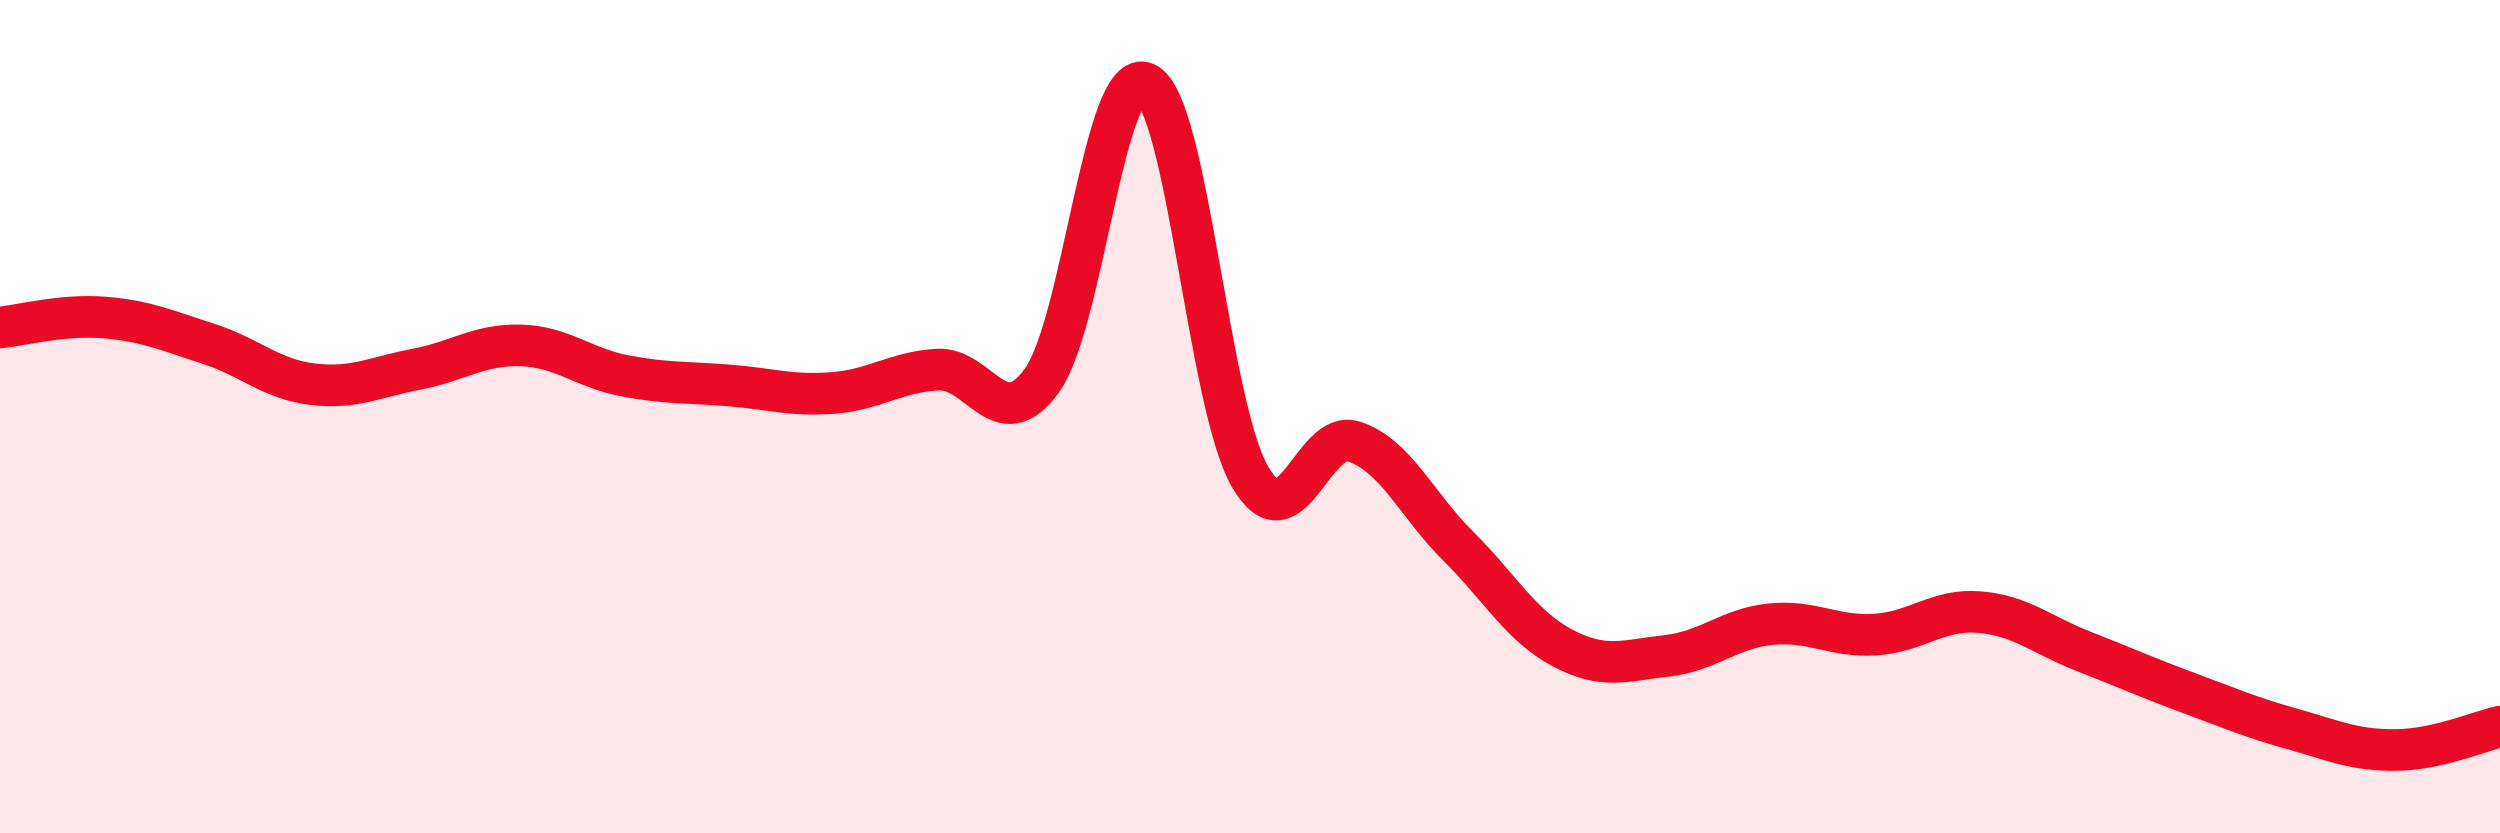
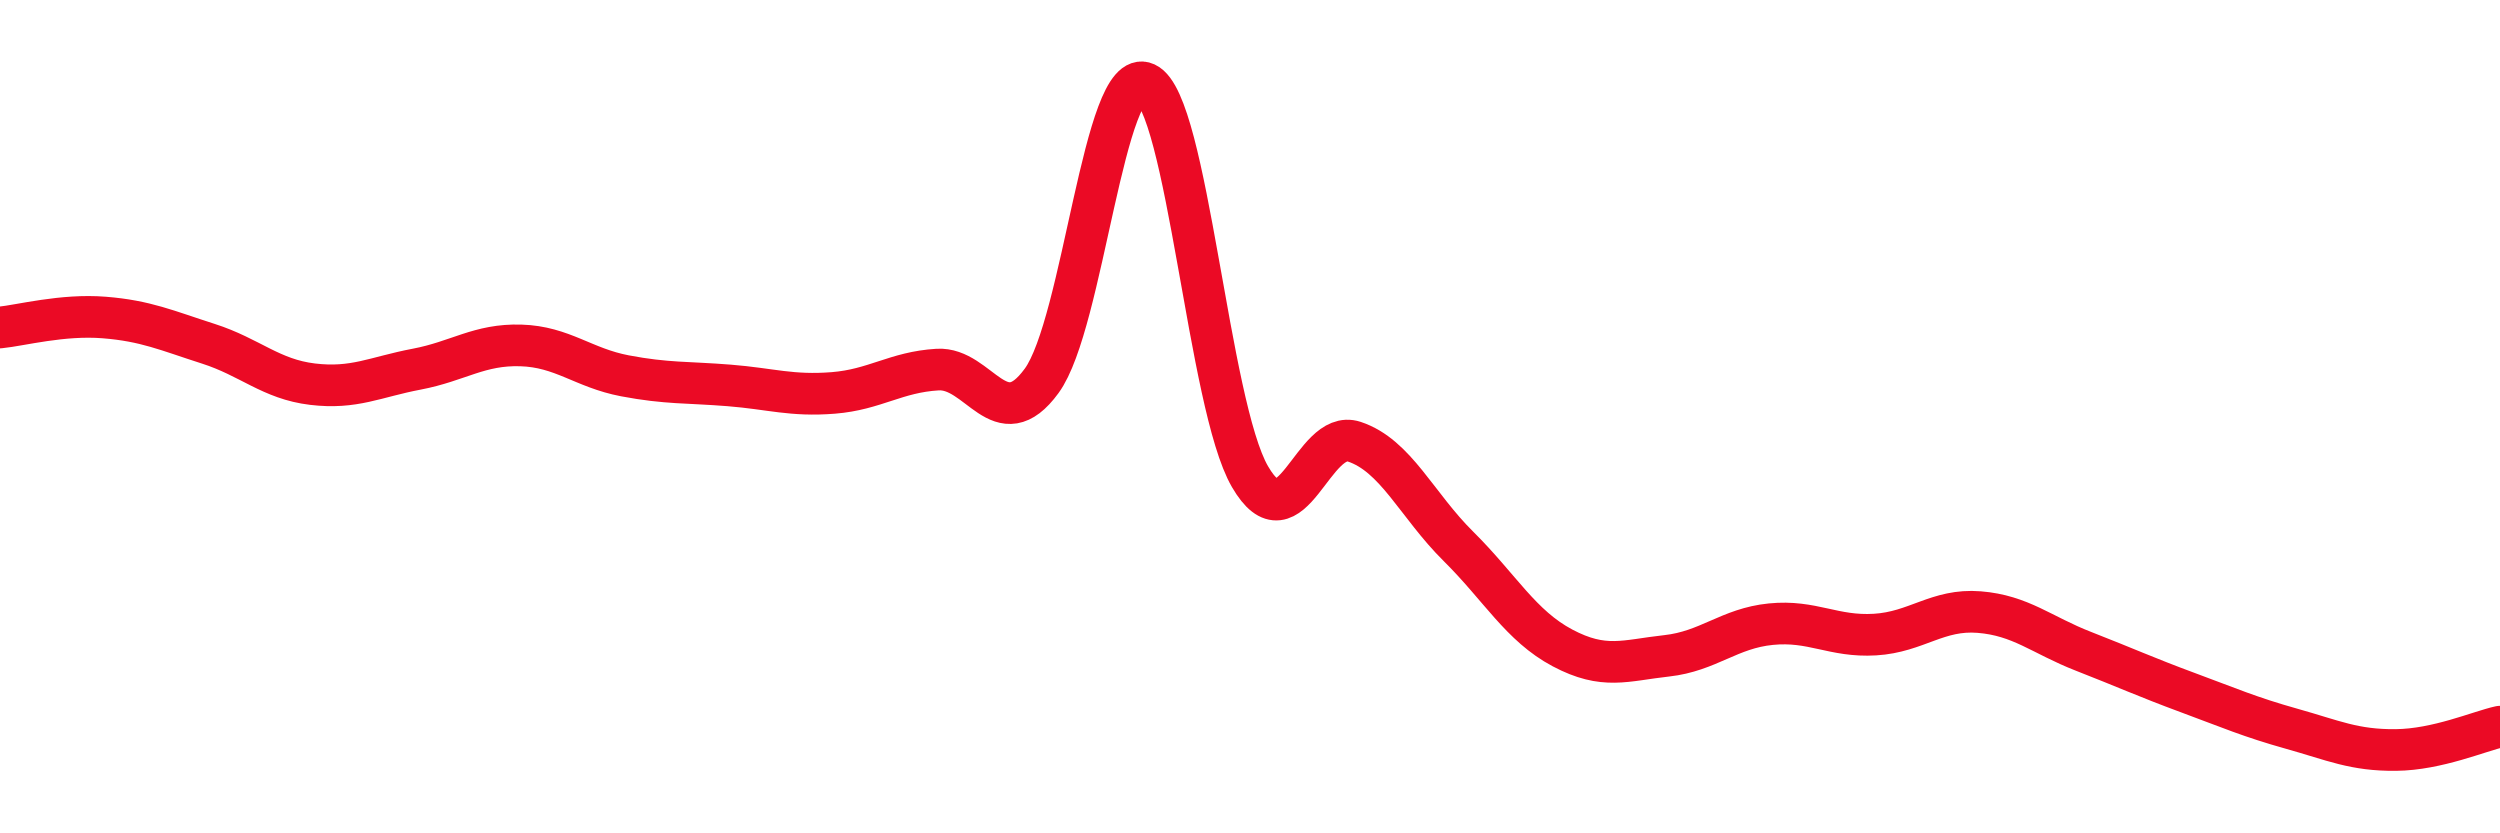
<svg xmlns="http://www.w3.org/2000/svg" width="60" height="20" viewBox="0 0 60 20">
-   <path d="M 0,7.86 C 0.5,7.81 1.5,7.54 2.5,7.62 C 3.5,7.7 4,7.93 5,8.25 C 6,8.57 6.5,9.1 7.5,9.22 C 8.5,9.34 9,9.05 10,8.86 C 11,8.67 11.5,8.26 12.5,8.29 C 13.5,8.32 14,8.83 15,9.02 C 16,9.21 16.5,9.17 17.5,9.25 C 18.5,9.33 19,9.51 20,9.43 C 21,9.35 21.5,8.93 22.5,8.87 C 23.5,8.81 24,10.51 25,9.14 C 26,7.77 26.5,1.54 27.5,2 C 28.5,2.46 29,9.72 30,11.44 C 31,13.16 31.5,10.27 32.5,10.6 C 33.5,10.93 34,12.12 35,13.11 C 36,14.1 36.5,15.02 37.5,15.55 C 38.5,16.08 39,15.85 40,15.74 C 41,15.63 41.5,15.08 42.5,14.98 C 43.5,14.88 44,15.29 45,15.23 C 46,15.17 46.5,14.61 47.5,14.69 C 48.5,14.77 49,15.24 50,15.63 C 51,16.02 51.5,16.25 52.5,16.62 C 53.5,16.99 54,17.21 55,17.49 C 56,17.77 56.5,18.01 57.5,18 C 58.5,17.99 59.5,17.55 60,17.44L60 20L0 20Z" fill="#EB0A25" opacity="0.1" stroke-linecap="round" stroke-linejoin="round" />
  <path d="M 0,7.86 C 0.5,7.81 1.5,7.54 2.5,7.62 C 3.5,7.7 4,7.93 5,8.25 C 6,8.57 6.5,9.1 7.5,9.22 C 8.5,9.34 9,9.05 10,8.86 C 11,8.67 11.5,8.26 12.5,8.29 C 13.5,8.32 14,8.83 15,9.02 C 16,9.21 16.5,9.17 17.5,9.25 C 18.5,9.33 19,9.51 20,9.43 C 21,9.35 21.5,8.93 22.5,8.87 C 23.5,8.81 24,10.51 25,9.14 C 26,7.77 26.5,1.54 27.5,2 C 28.5,2.46 29,9.72 30,11.44 C 31,13.16 31.5,10.27 32.5,10.6 C 33.5,10.93 34,12.12 35,13.11 C 36,14.1 36.5,15.02 37.5,15.55 C 38.5,16.08 39,15.85 40,15.74 C 41,15.63 41.5,15.08 42.5,14.98 C 43.5,14.88 44,15.29 45,15.23 C 46,15.17 46.5,14.61 47.5,14.69 C 48.5,14.77 49,15.24 50,15.63 C 51,16.02 51.5,16.25 52.5,16.62 C 53.5,16.99 54,17.21 55,17.49 C 56,17.77 56.5,18.01 57.5,18 C 58.5,17.99 59.5,17.55 60,17.44" stroke="#EB0A25" stroke-width="1" fill="none" stroke-linecap="round" stroke-linejoin="round" />
</svg>